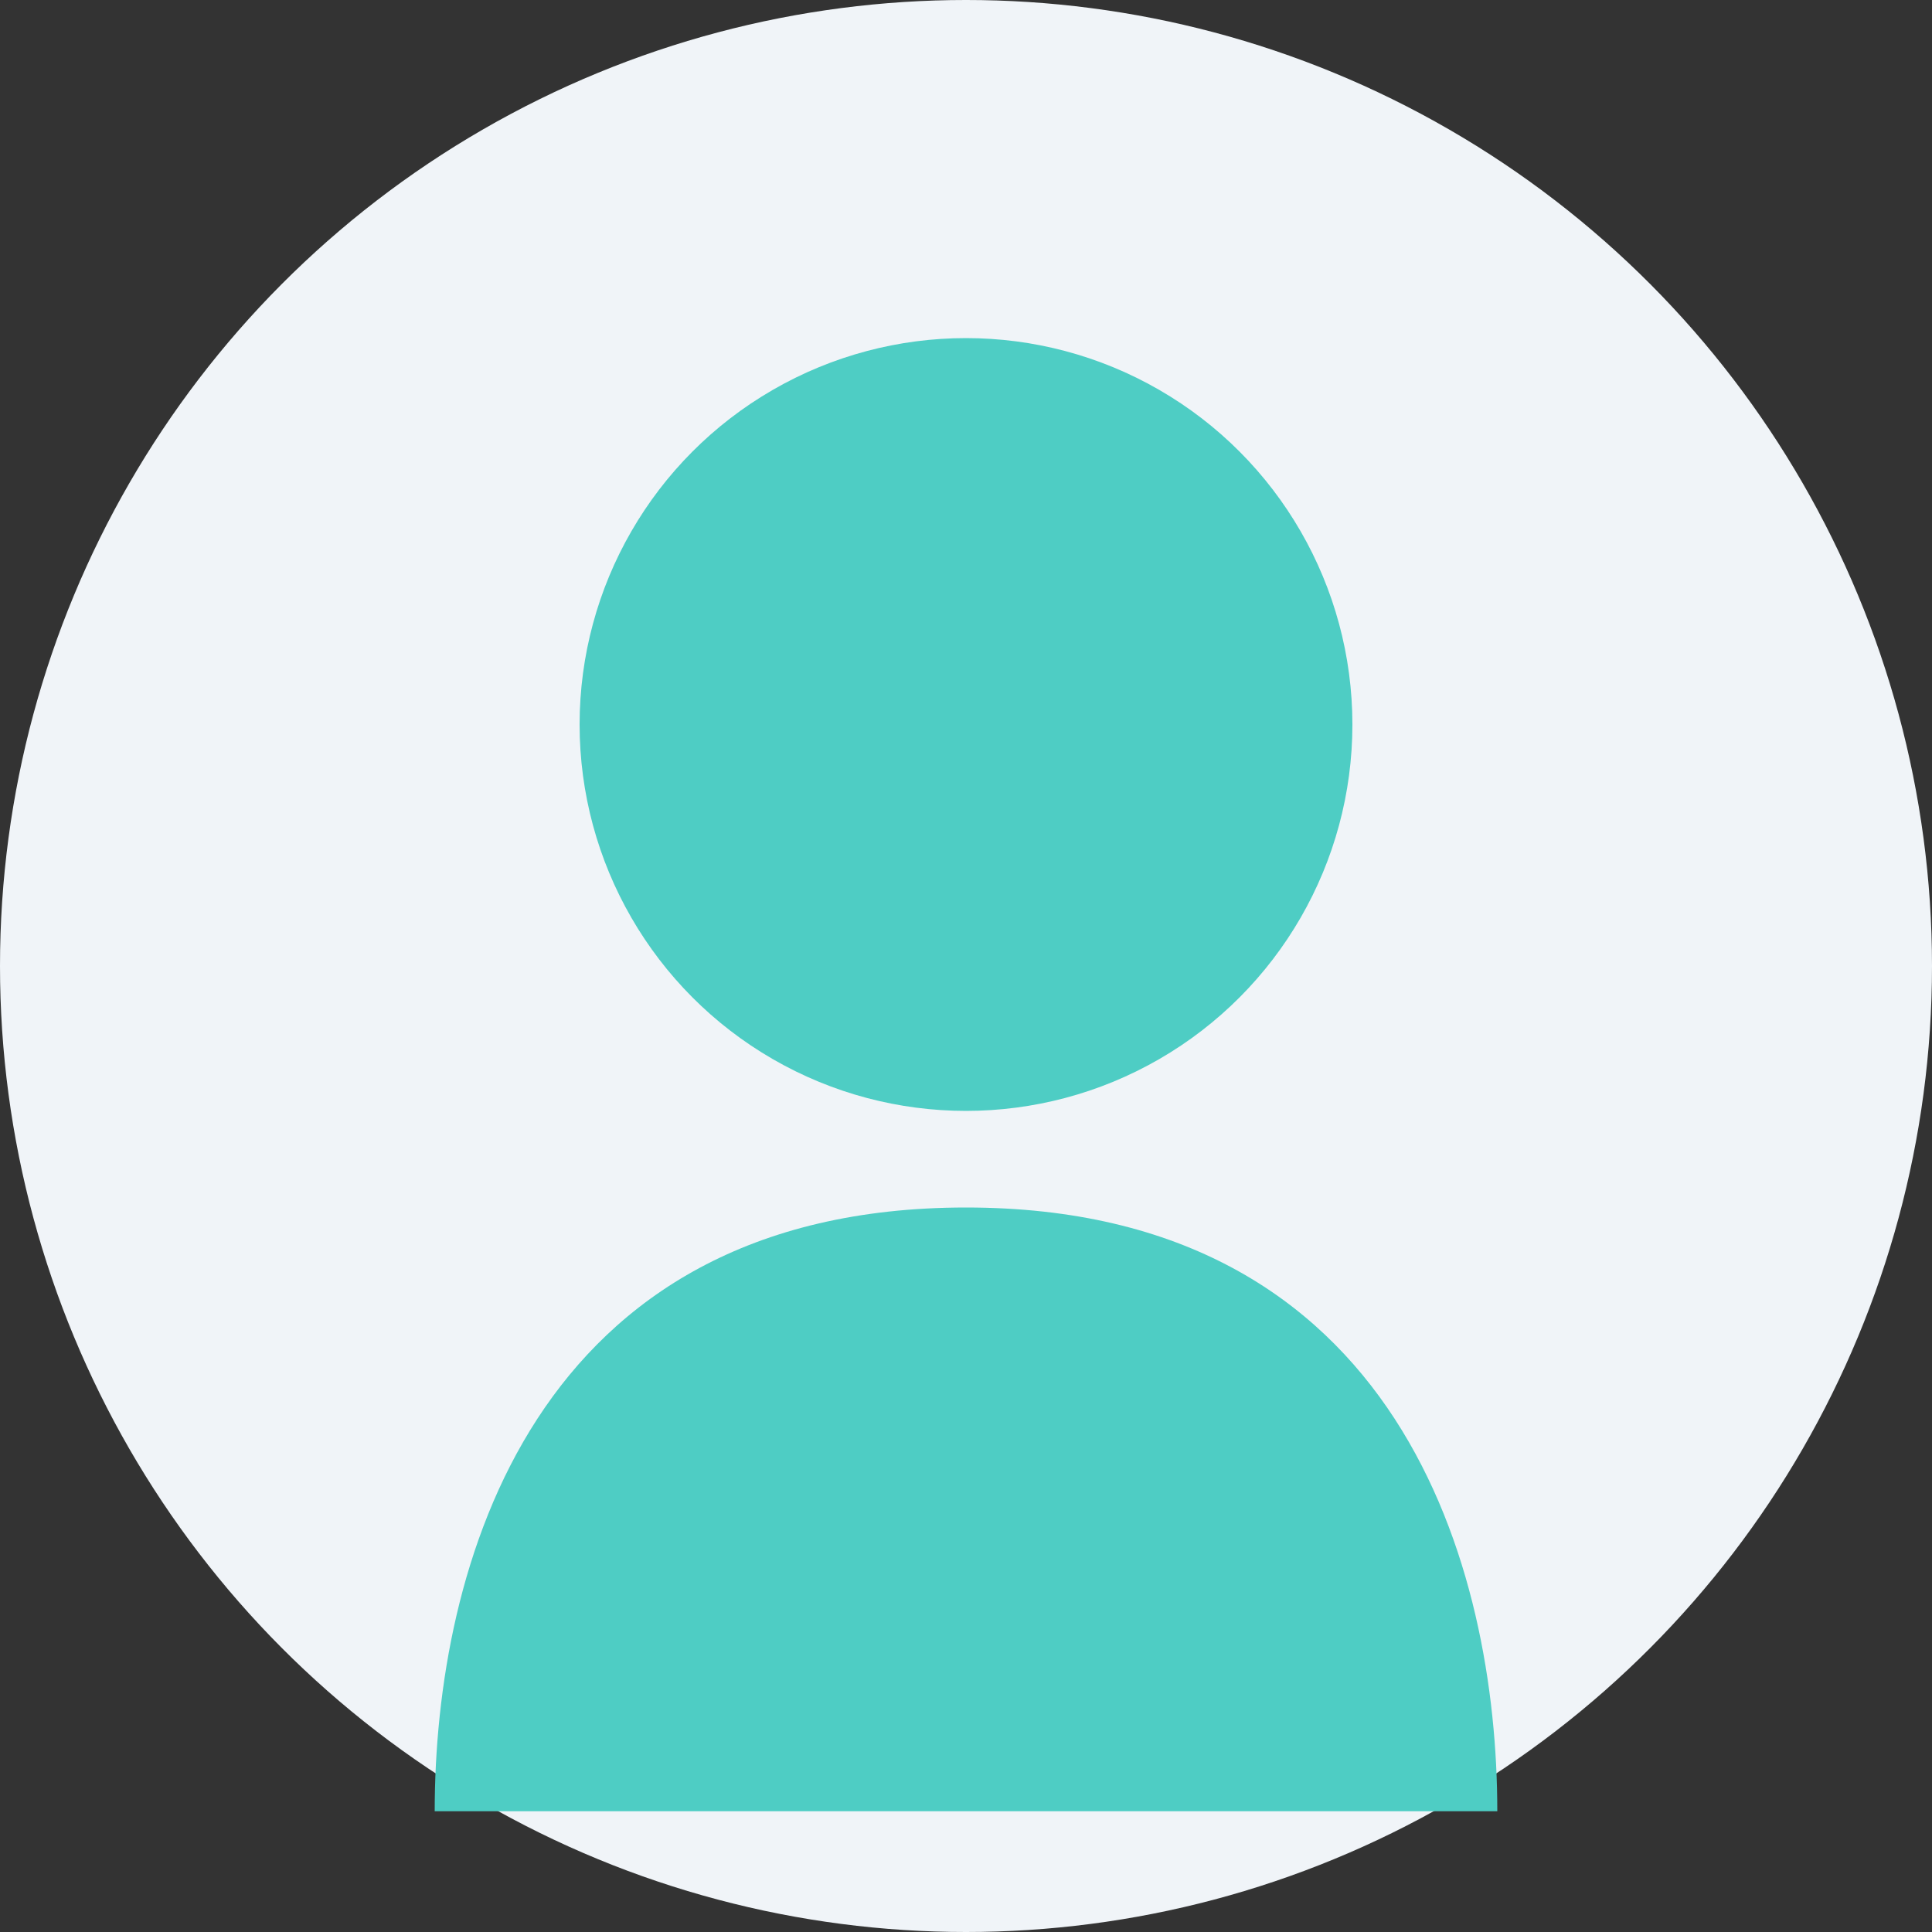
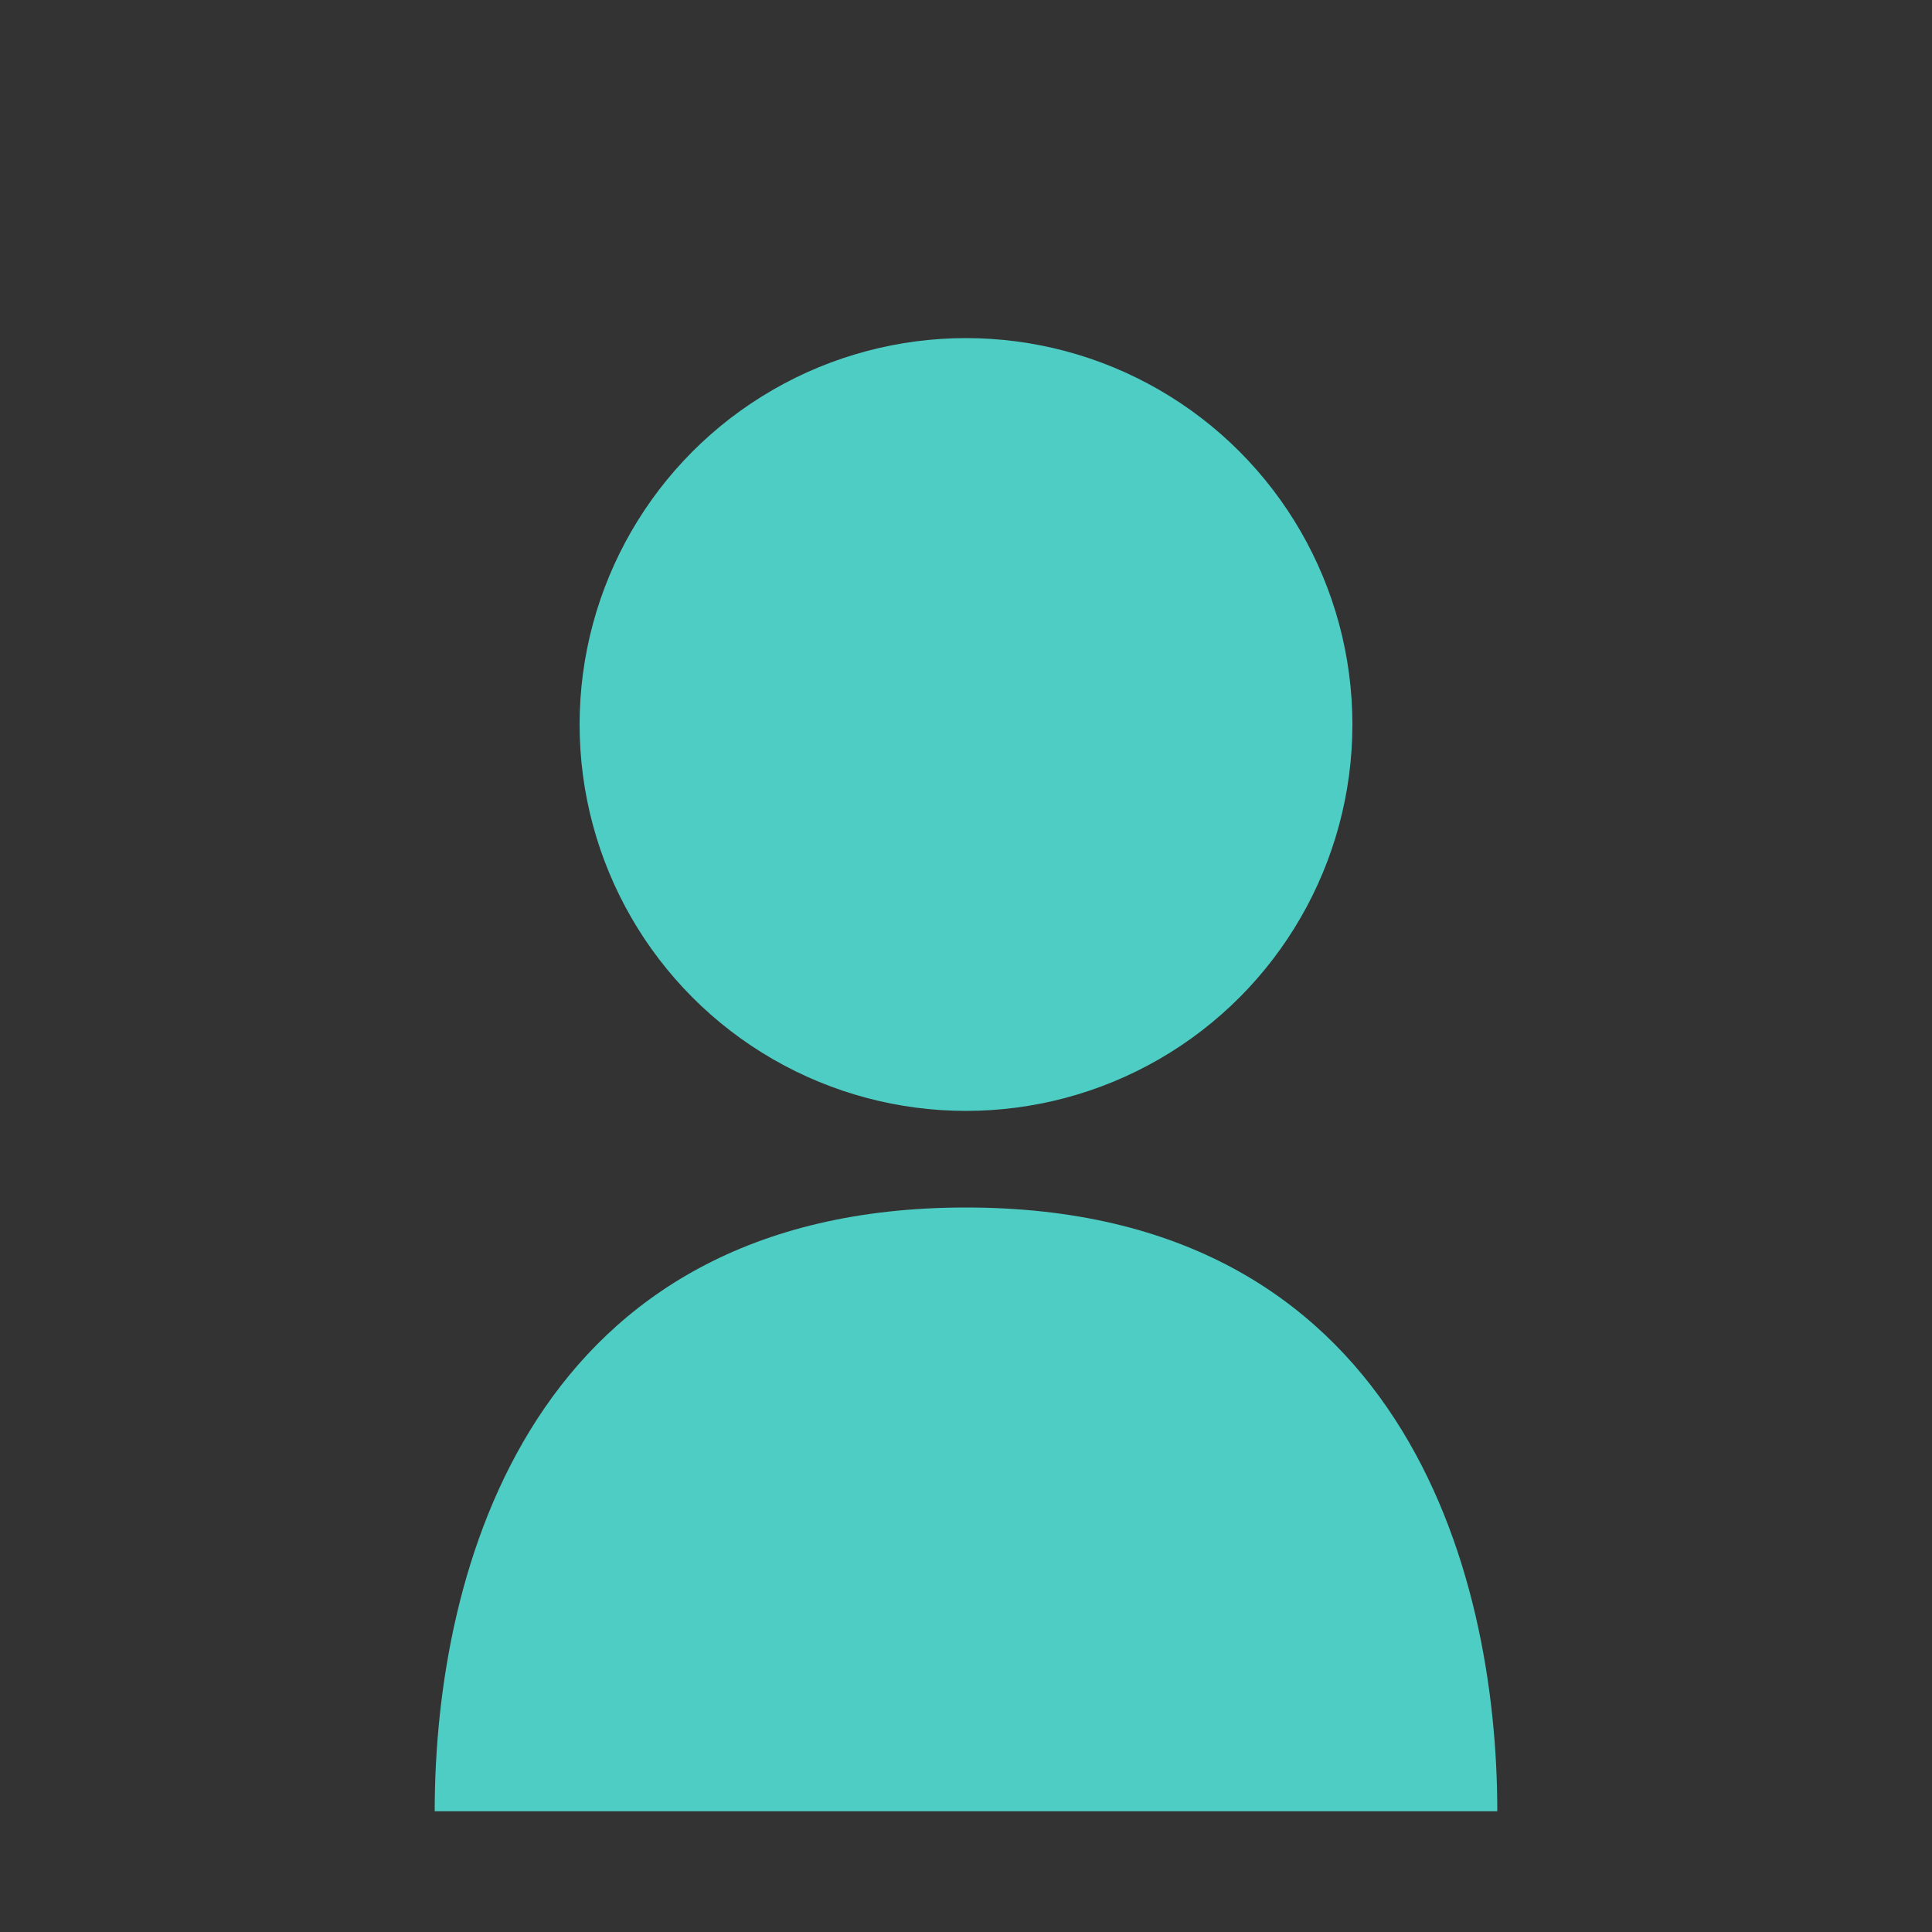
<svg xmlns="http://www.w3.org/2000/svg" width="80" height="80" viewBox="0 0 80 80">
  <rect x="0" y="0" width="80" height="80" fill="#333333" stroke="none" />
-   <circle cx="40" cy="40" r="40" fill="#f0f4f8" />
  <circle cx="40" cy="30" r="16" fill="#4ecdc4" />
  <path d="M40 50 C 22 50, 18 65, 18 75 L 62 75 C 62 65, 58 50, 40 50 Z" fill="#4ecdc4" />
</svg>